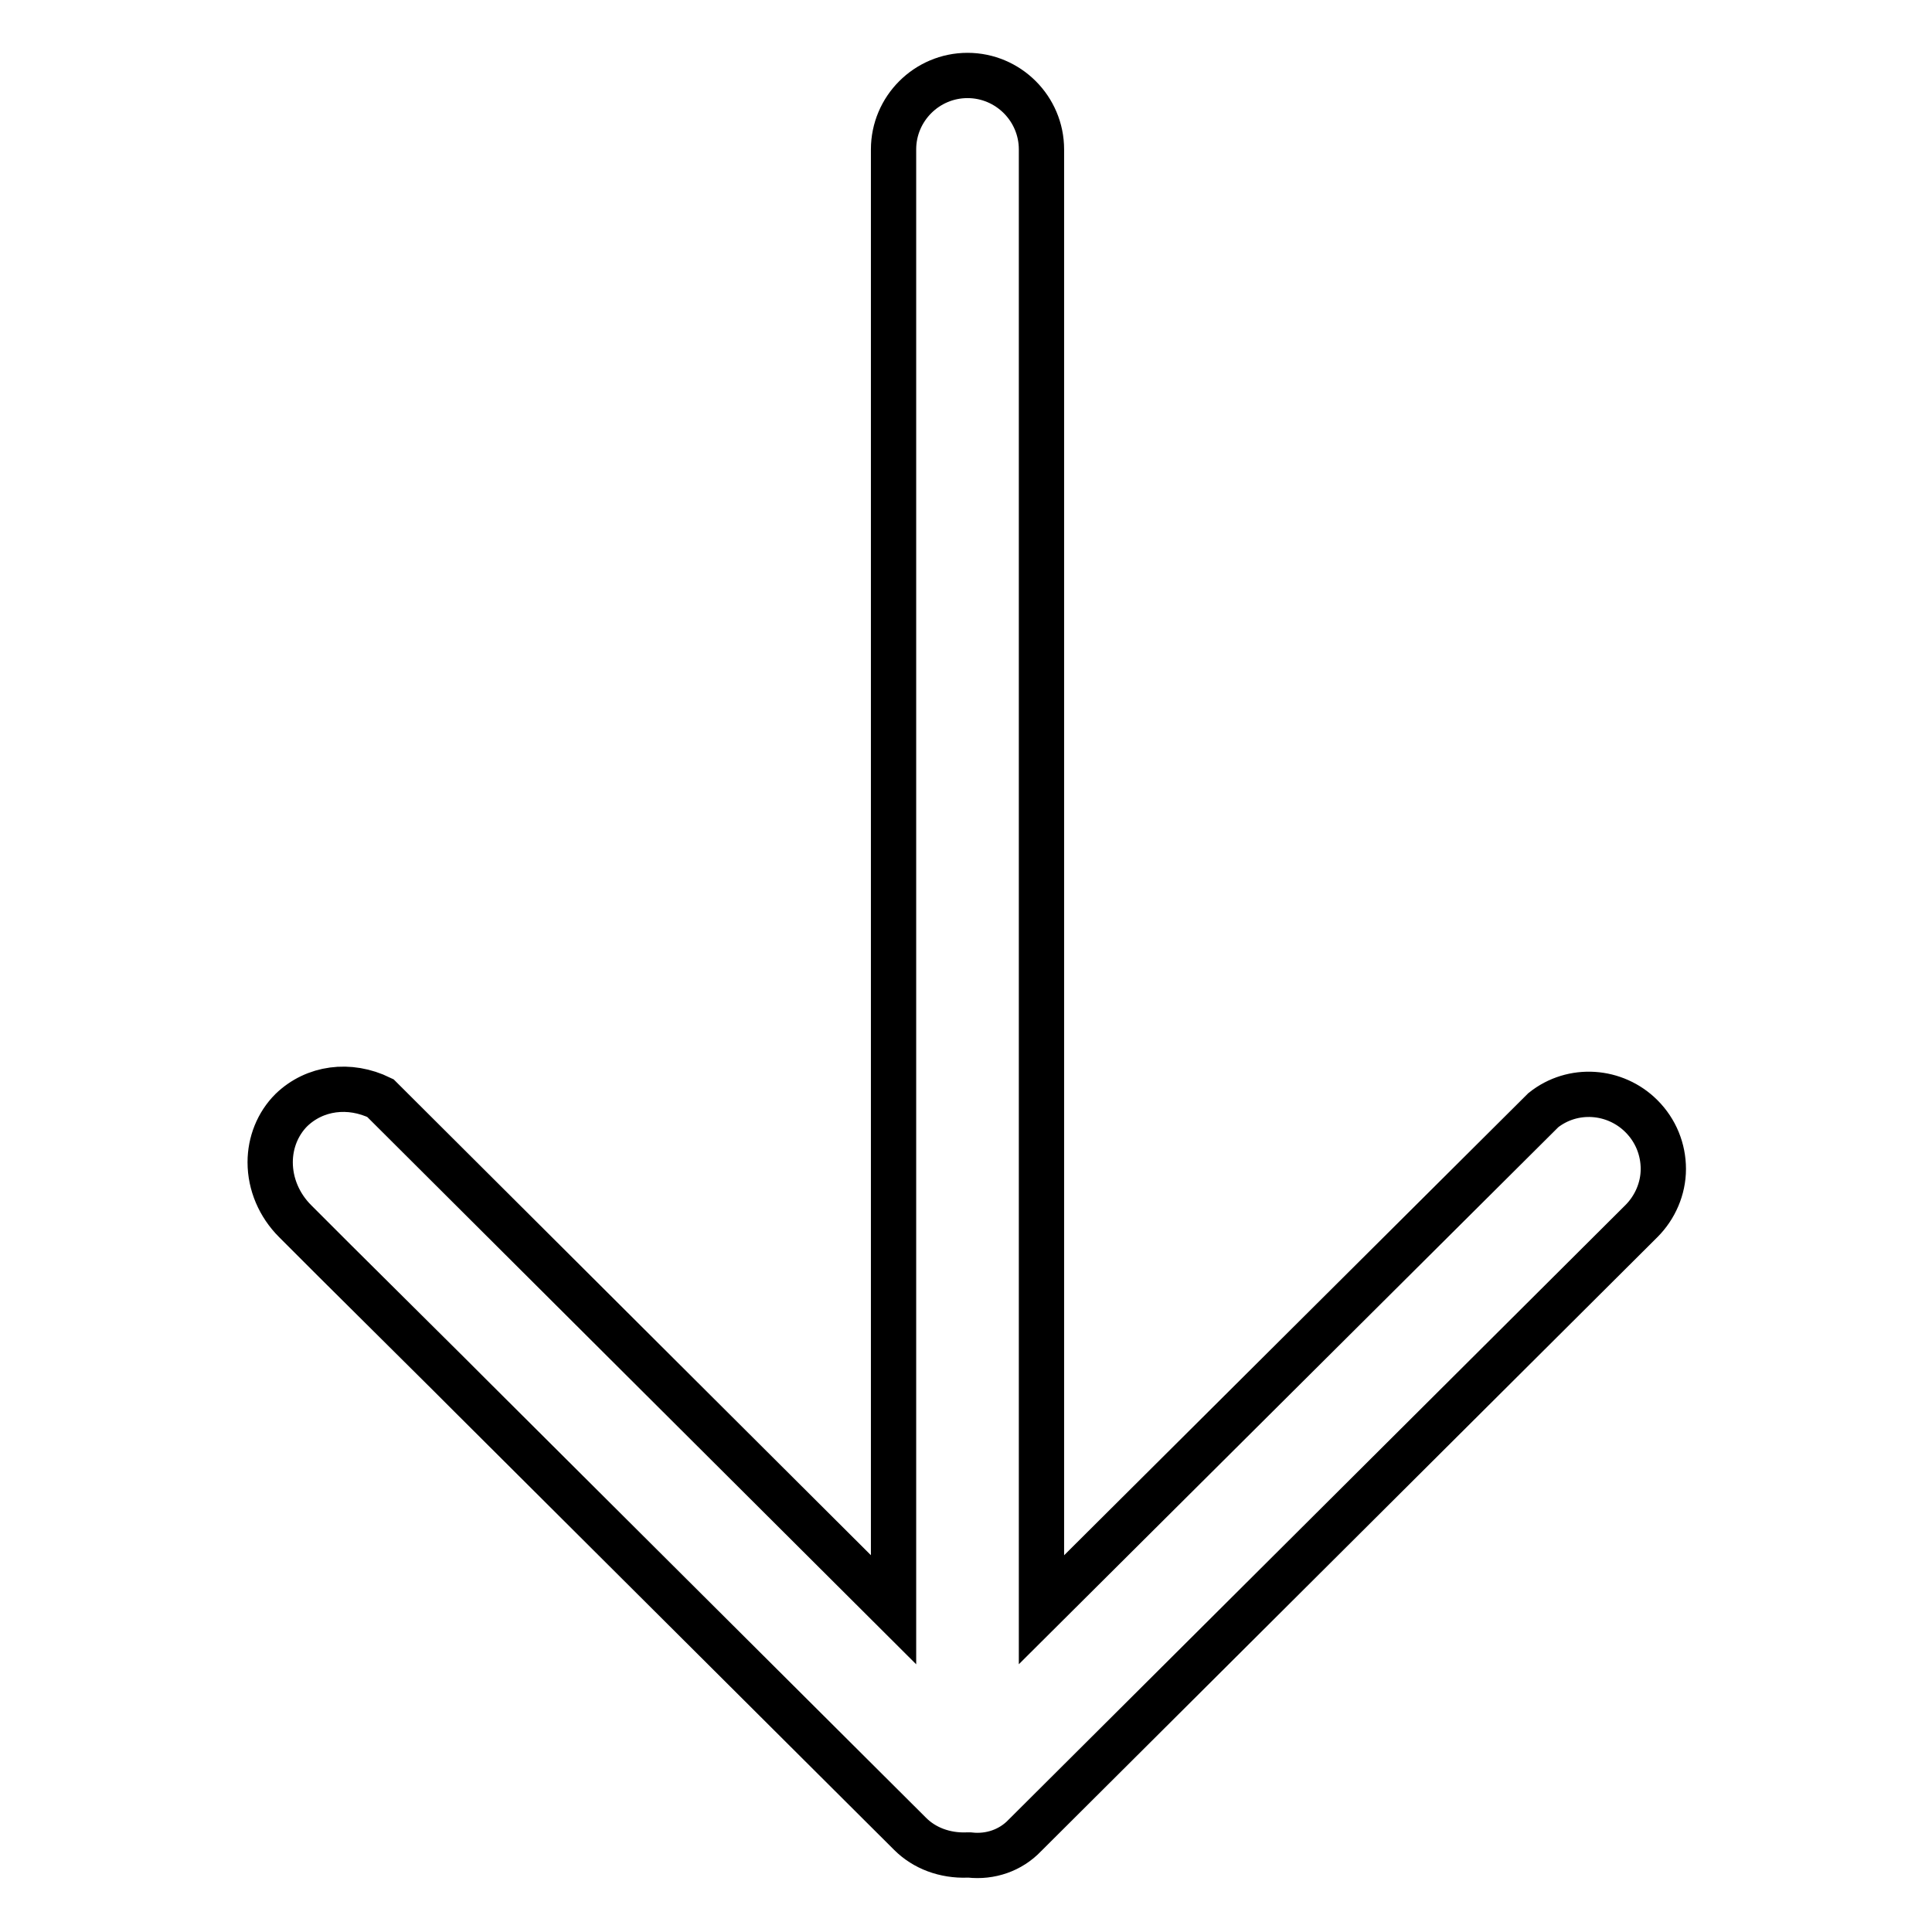
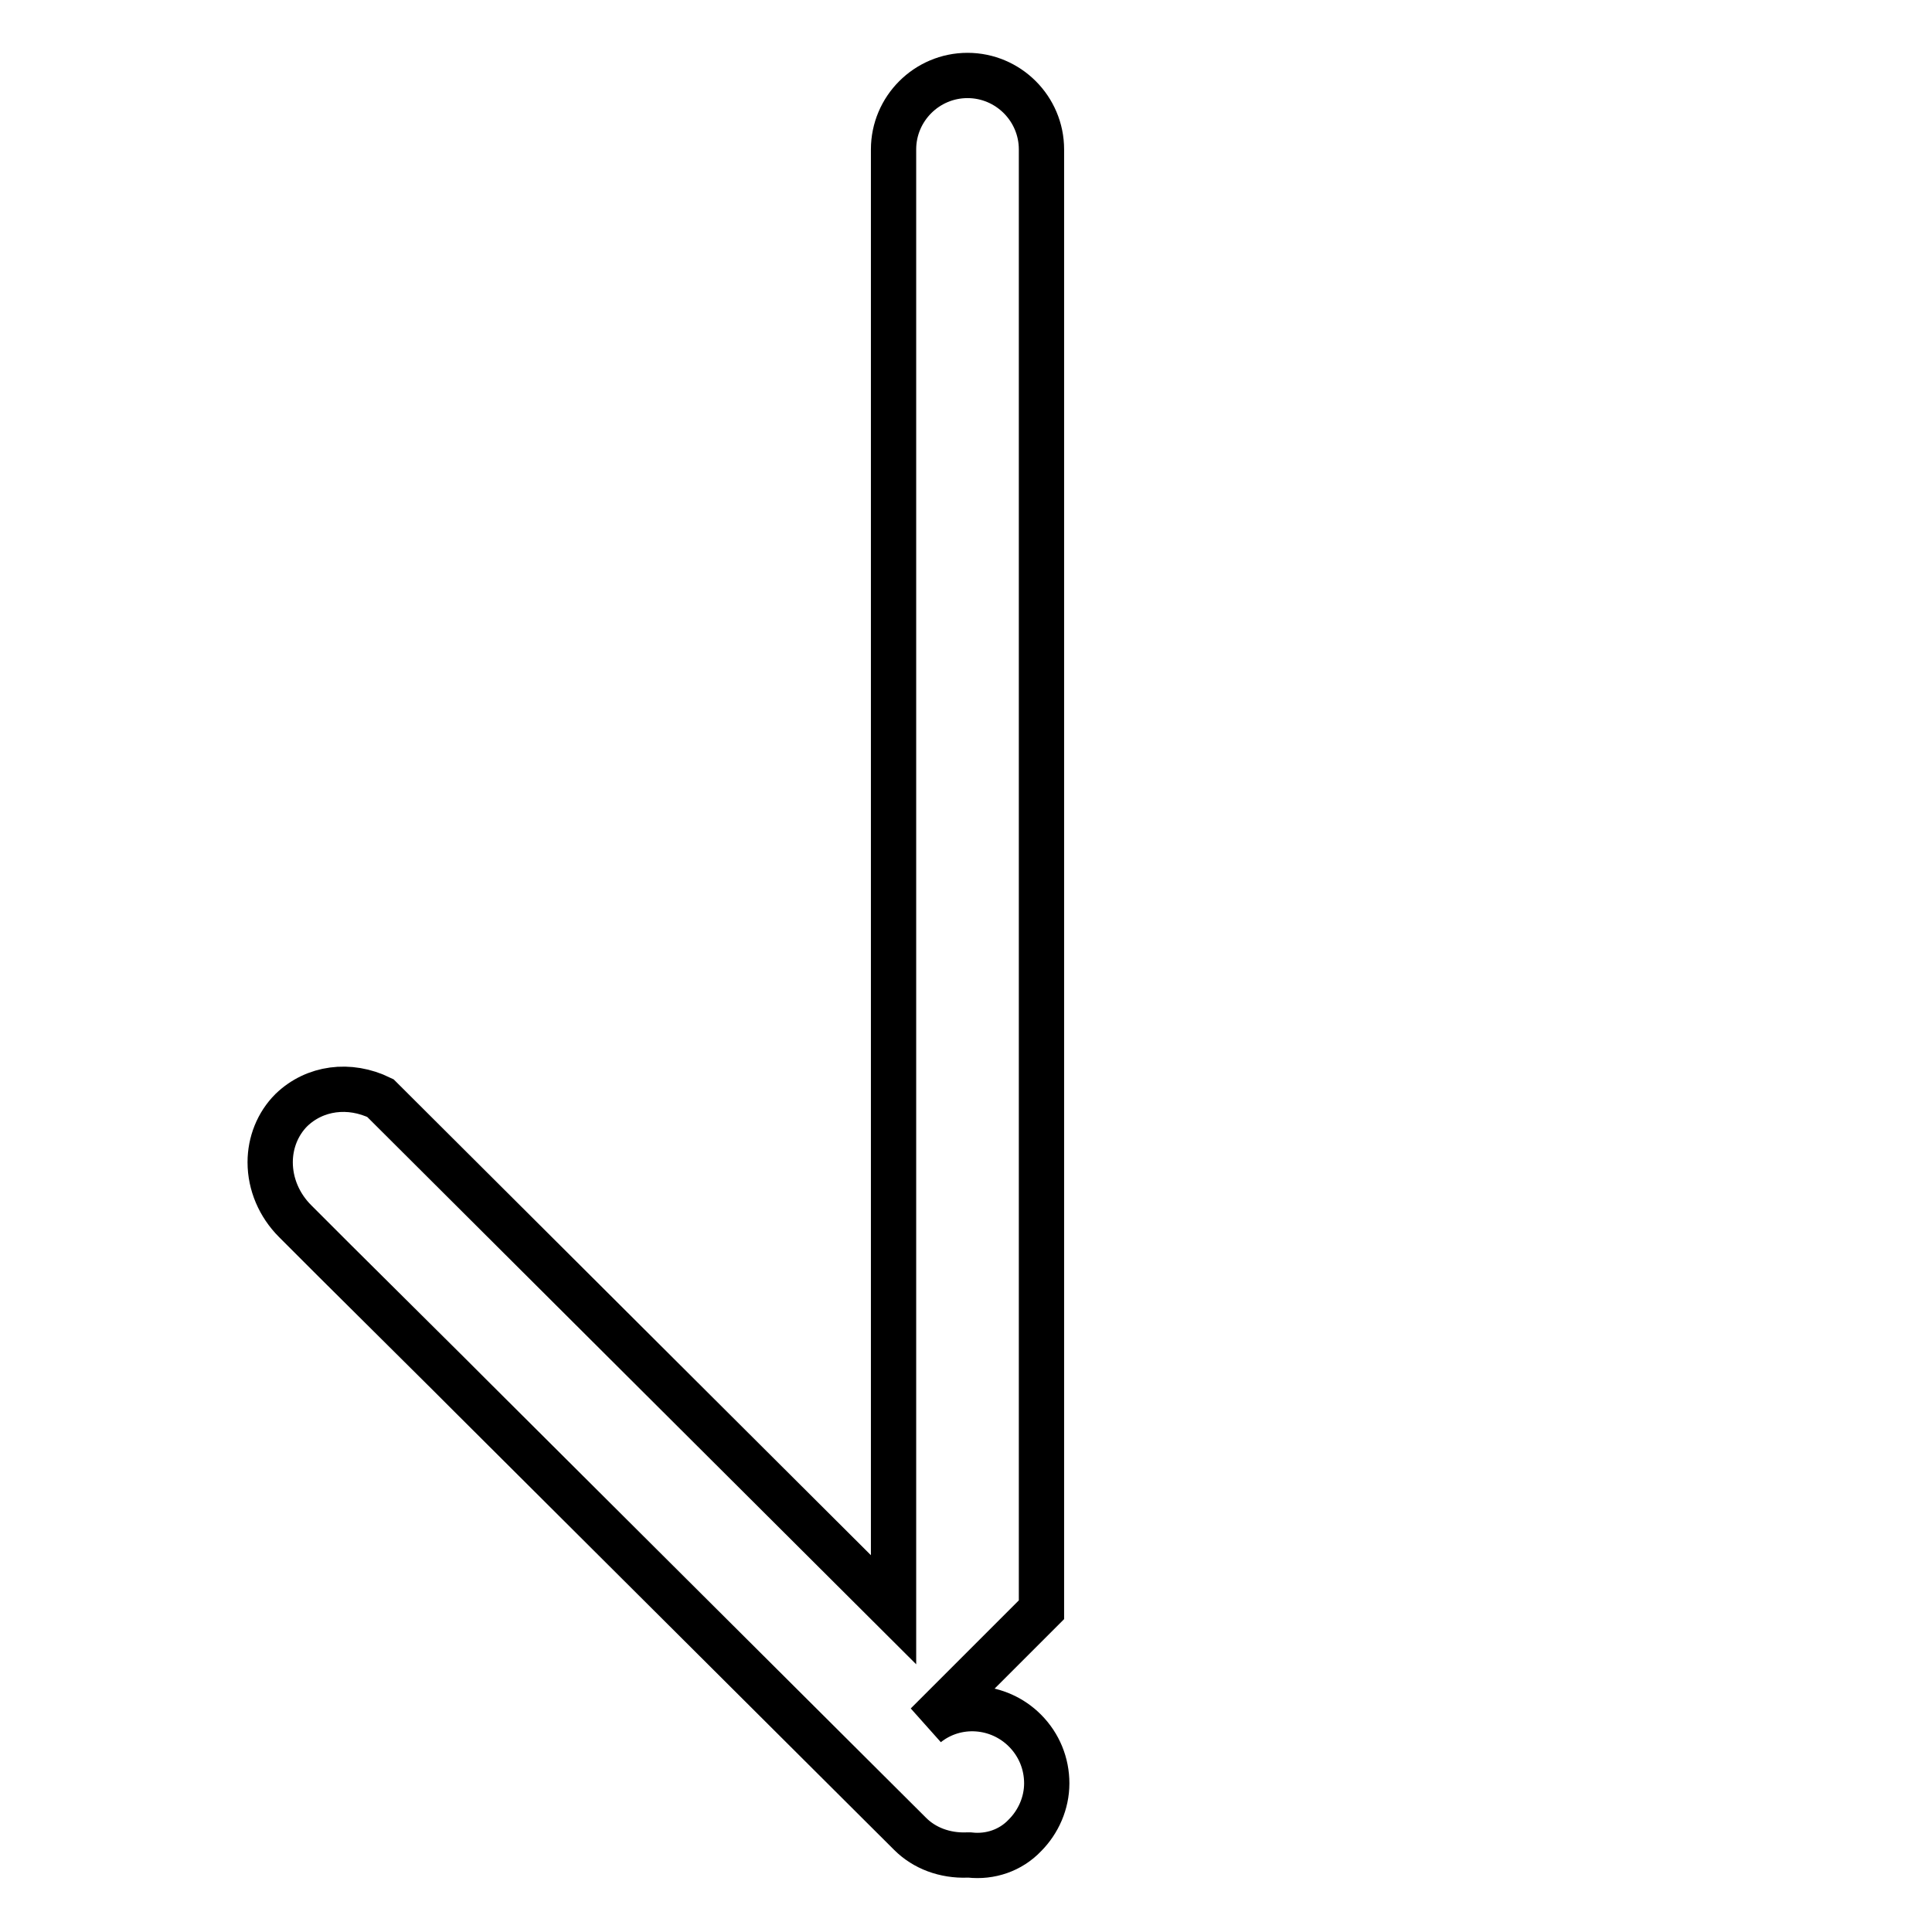
<svg xmlns="http://www.w3.org/2000/svg" version="1.1" x="0px" y="0px" viewBox="0 0 256 256" enable-background="new 0 0 256 256" xml:space="preserve">
  <g>
-     <path stroke-width="6" fill-opacity="0" stroke="#000000" d="M135.8,243.2l81.7-81.4c1.8-1.8,2.9-4.3,2.9-6.9c0-2.6-1-5.1-2.9-7c-3.5-3.5-9.1-3.9-13-0.8L138,213.3V19.8 c0-5.4-4.4-9.8-9.8-9.8c-5.4,0-9.8,4.4-9.8,9.8v193.5l-68-67.8c-4.1-2-8.7-1.4-11.8,1.6c-1.8,1.8-2.8,4.3-2.8,6.9 c0,2.9,1.2,5.7,3.3,7.8l5.4,5.4l15,14.9l2.8,2.8l58.3,58.1c1.9,1.9,4.6,2.9,7.5,2.8l0.2,0l0.2,0 C131.2,246.1,133.9,245.2,135.8,243.2L135.8,243.2L135.8,243.2z" />
+     <path stroke-width="6" fill-opacity="0" stroke="#000000" d="M135.8,243.2c1.8-1.8,2.9-4.3,2.9-6.9c0-2.6-1-5.1-2.9-7c-3.5-3.5-9.1-3.9-13-0.8L138,213.3V19.8 c0-5.4-4.4-9.8-9.8-9.8c-5.4,0-9.8,4.4-9.8,9.8v193.5l-68-67.8c-4.1-2-8.7-1.4-11.8,1.6c-1.8,1.8-2.8,4.3-2.8,6.9 c0,2.9,1.2,5.7,3.3,7.8l5.4,5.4l15,14.9l2.8,2.8l58.3,58.1c1.9,1.9,4.6,2.9,7.5,2.8l0.2,0l0.2,0 C131.2,246.1,133.9,245.2,135.8,243.2L135.8,243.2L135.8,243.2z" />
  </g>
</svg>